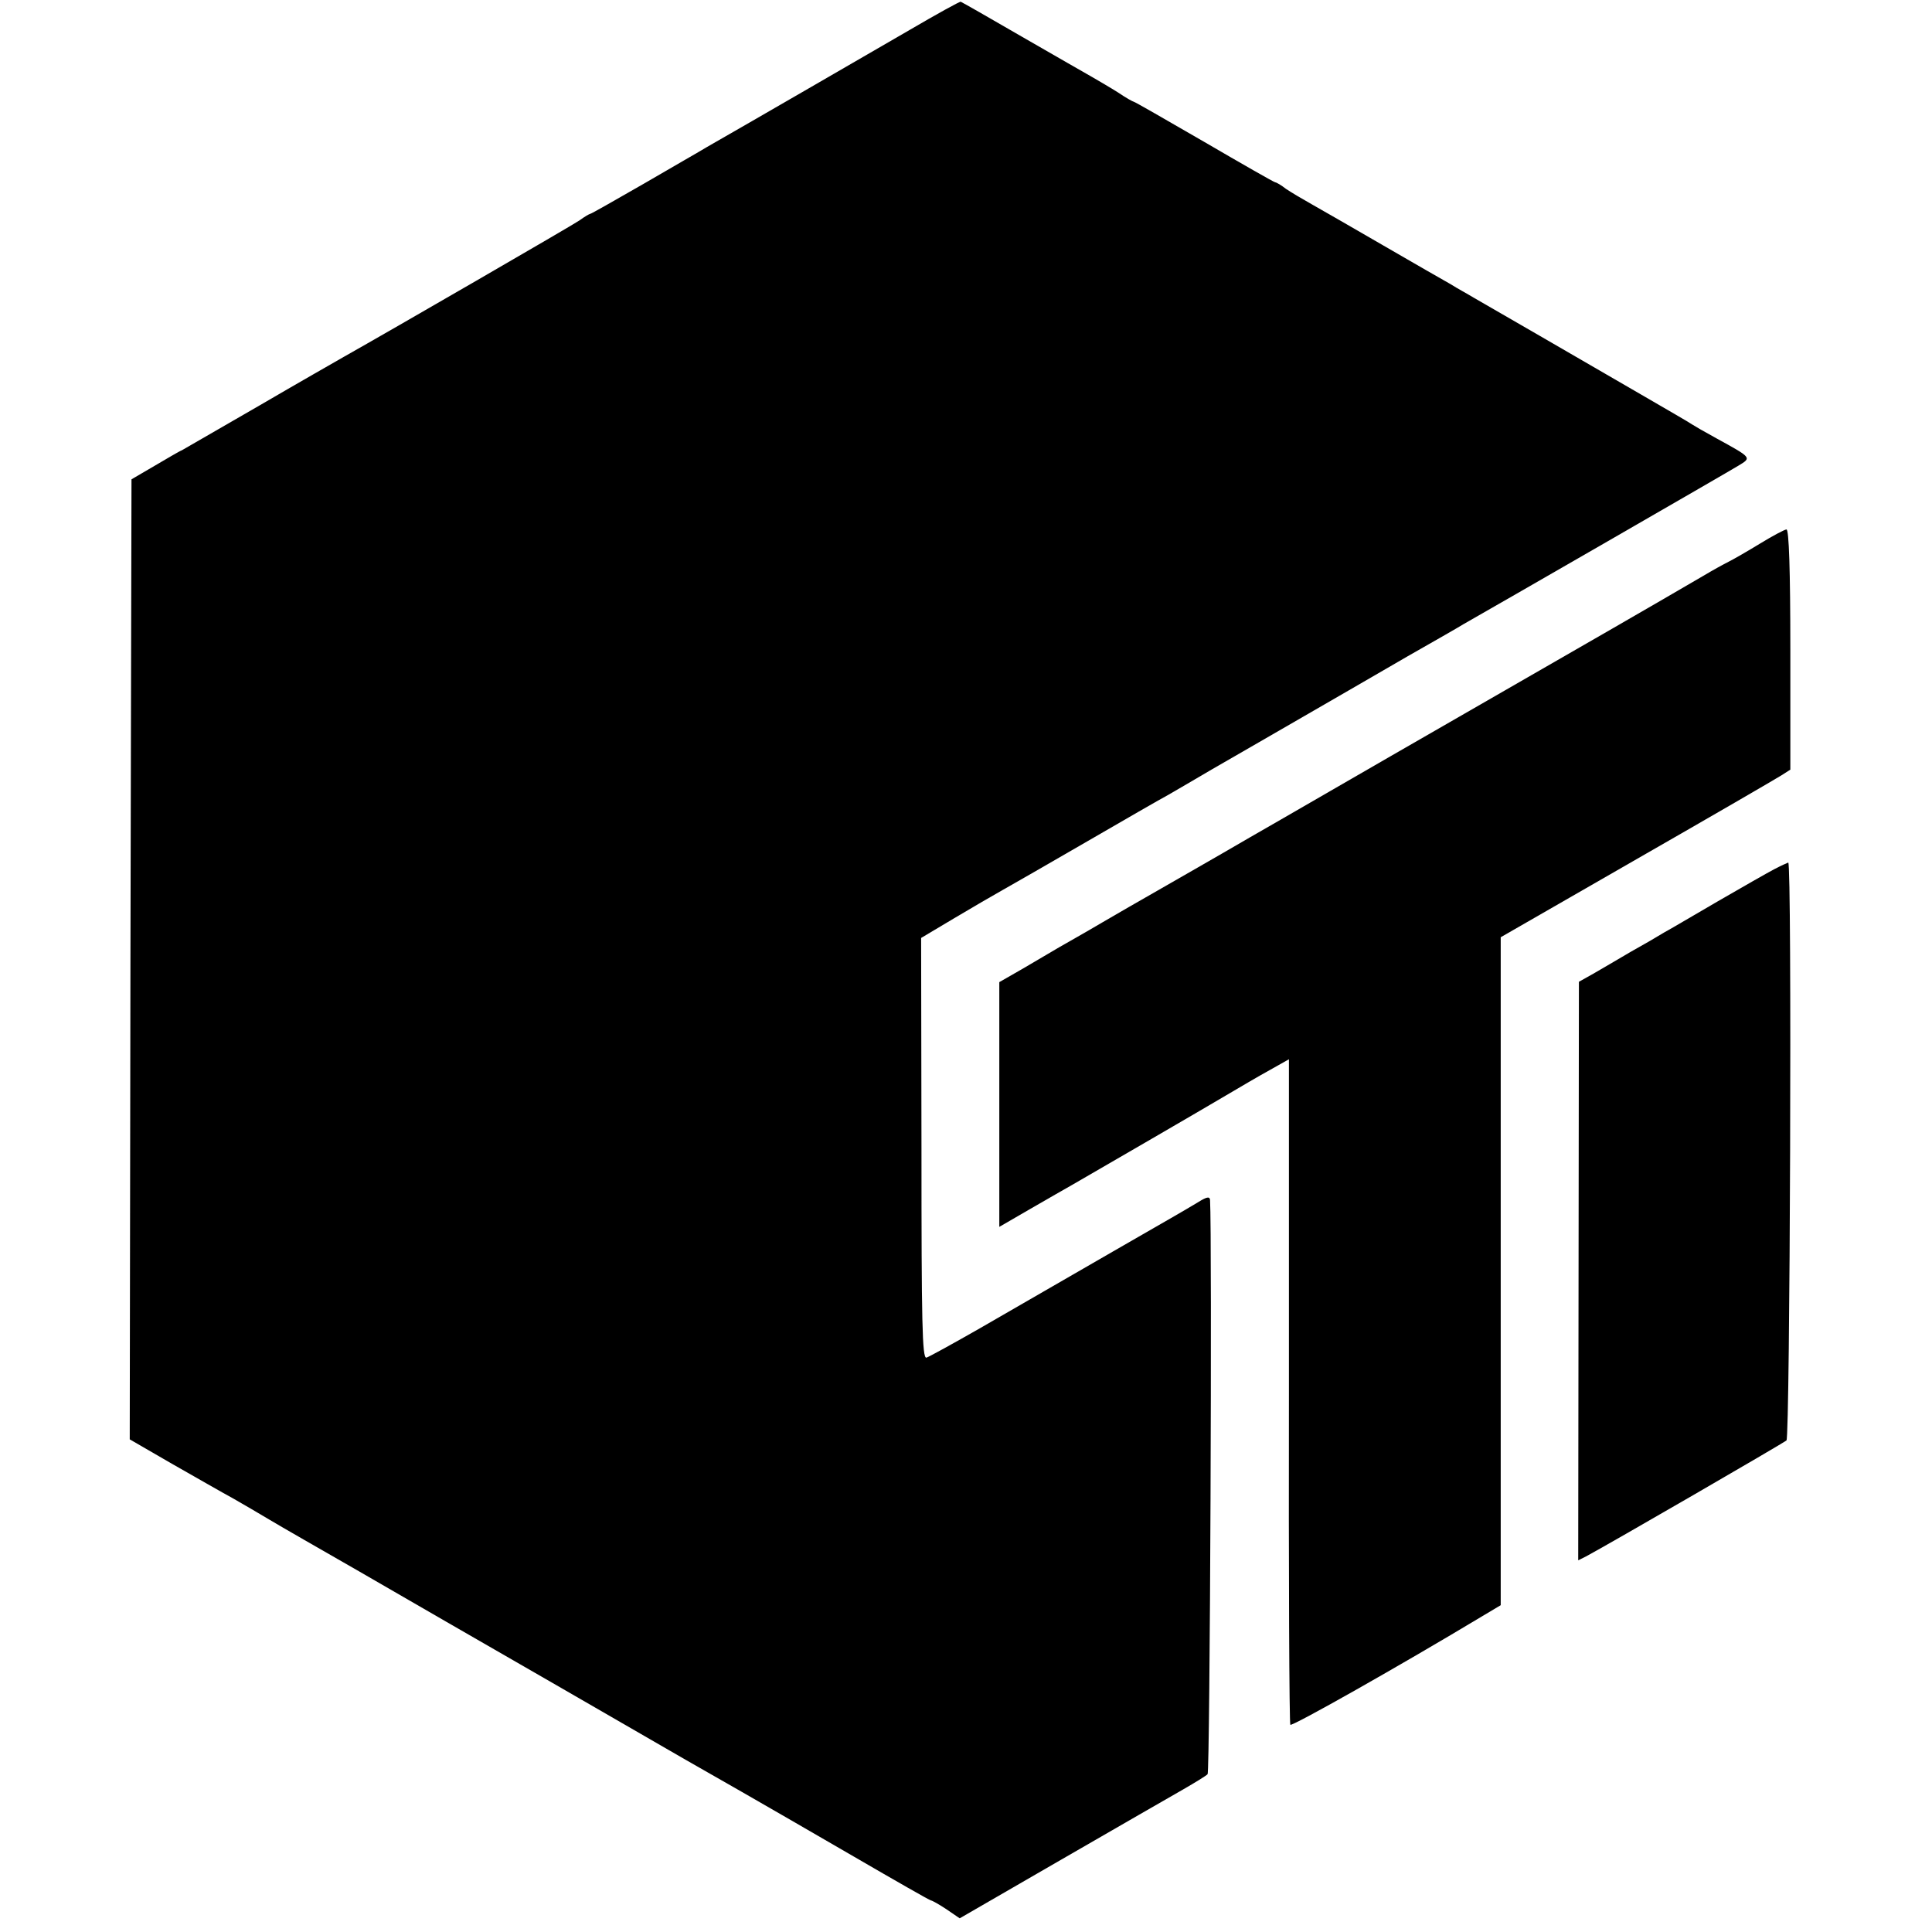
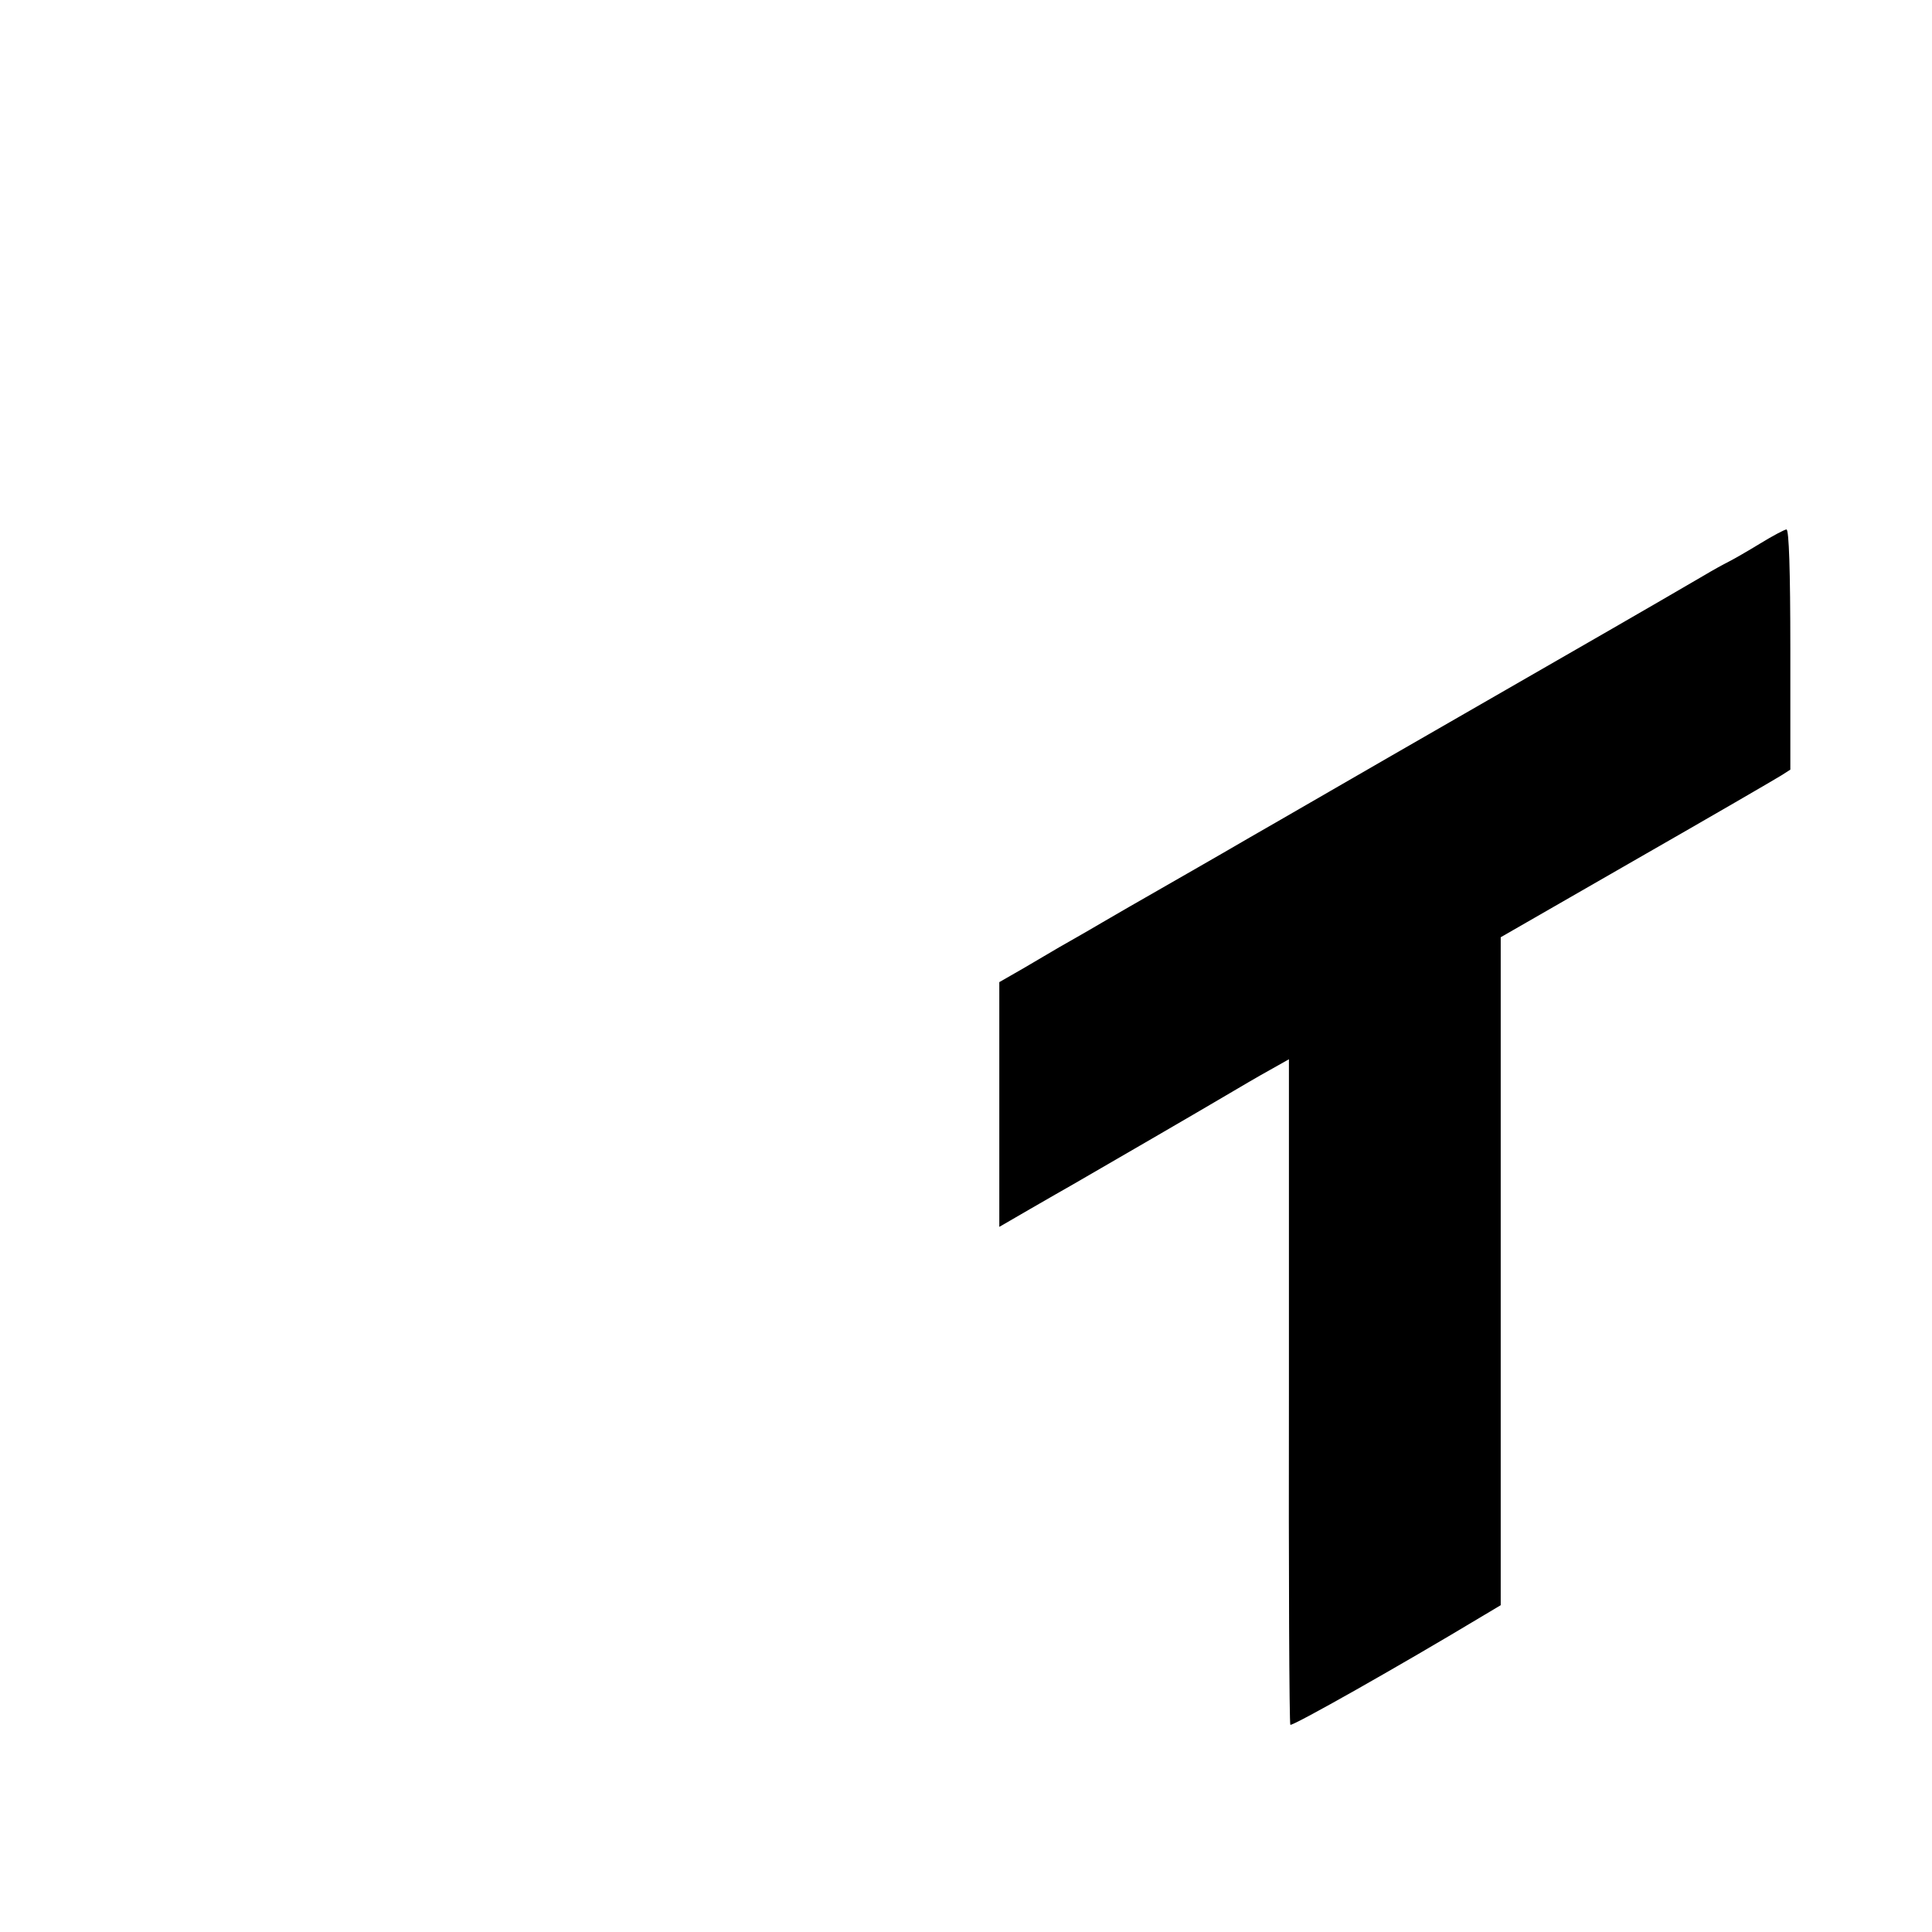
<svg xmlns="http://www.w3.org/2000/svg" version="1.0" width="551pt" height="551pt" viewBox="0 0 551 551" preserveAspectRatio="xMidYMid meet">
  <g transform="translate(0,551) scale(0.1,-0.1)" fill="#000000" stroke="none">
-     <path d="M2595 5425 c-114 -66 -447 -259 -580 -335 -16 -10 -97 -56 -179 -104 -82 -47 -150 -86 -153 -86 -2 0 -16 -8 -31 -19 -22 -15 -537 -313 -672 -389 -19 -11 -128 -73 -241 -139 -114 -66 -213 -123 -220 -127 -8 -3 -43 -24 -79 -45 l-65 -38 -3 -1369 -2 -1369 121 -70 c67 -38 145 -83 173 -98 28 -16 76 -44 106 -62 30 -18 145 -84 255 -147 110 -64 362 -209 560 -323 420 -243 390 -225 530 -305 61 -35 205 -118 322 -186 117 -68 215 -124 218 -124 3 0 23 -11 44 -25 l38 -26 289 167 c159 92 316 182 349 201 33 19 64 38 69 43 7 7 13 1541 7 1638 -1 10 -9 9 -33 -6 -18 -11 -49 -29 -68 -40 -33 -19 -247 -142 -555 -320 -77 -44 -146 -82 -153 -84 -12 -2 -14 100 -14 597 l-1 600 94 56 c52 31 114 67 139 81 25 14 133 76 240 138 107 62 211 122 230 132 19 11 76 44 125 73 50 29 167 96 260 150 94 54 228 132 299 173 72 41 144 82 160 92 76 43 755 434 784 452 38 23 39 22 -63 78 -33 18 -64 36 -70 40 -5 4 -71 42 -145 85 -74 43 -205 119 -290 168 -85 49 -170 98 -187 108 -18 11 -48 27 -65 38 -18 10 -105 60 -193 111 -88 51 -180 104 -205 118 -25 14 -57 33 -72 43 -14 11 -28 19 -31 19 -3 0 -94 52 -202 115 -109 63 -199 115 -202 115 -2 0 -22 11 -44 26 -22 14 -55 33 -72 43 -18 10 -108 62 -202 116 -93 54 -172 99 -175 100 -3 1 -68 -35 -145 -80z" />
    <path d="M5020 3960 c-36 -22 -76 -45 -90 -52 -14 -7 -45 -24 -70 -39 -173 -101 -288 -167 -700 -404 -256 -147 -523 -302 -595 -343 -115 -67 -184 -106 -297 -171 -18 -10 -73 -42 -123 -71 -49 -29 -106 -61 -125 -72 -19 -11 -65 -38 -102 -60 l-68 -39 0 -349 0 -349 88 51 c48 28 103 59 122 70 85 49 371 215 435 253 39 23 95 56 126 73 l55 31 0 -945 c-1 -520 1 -949 4 -953 4 -6 312 168 548 310 l52 31 0 953 0 952 388 223 c213 122 399 230 413 239 l25 16 0 343 c0 228 -4 342 -11 342 -5 0 -39 -18 -75 -40z" />
-     <path d="M5060 3031 c-19 -10 -91 -51 -160 -91 -69 -40 -138 -81 -155 -90 -16 -10 -59 -35 -95 -55 -36 -21 -83 -49 -106 -62 l-41 -23 -1 -825 -1 -825 22 11 c62 33 563 323 572 331 10 9 16 1648 5 1648 -3 -1 -21 -9 -40 -19z" />
  </g>
</svg>